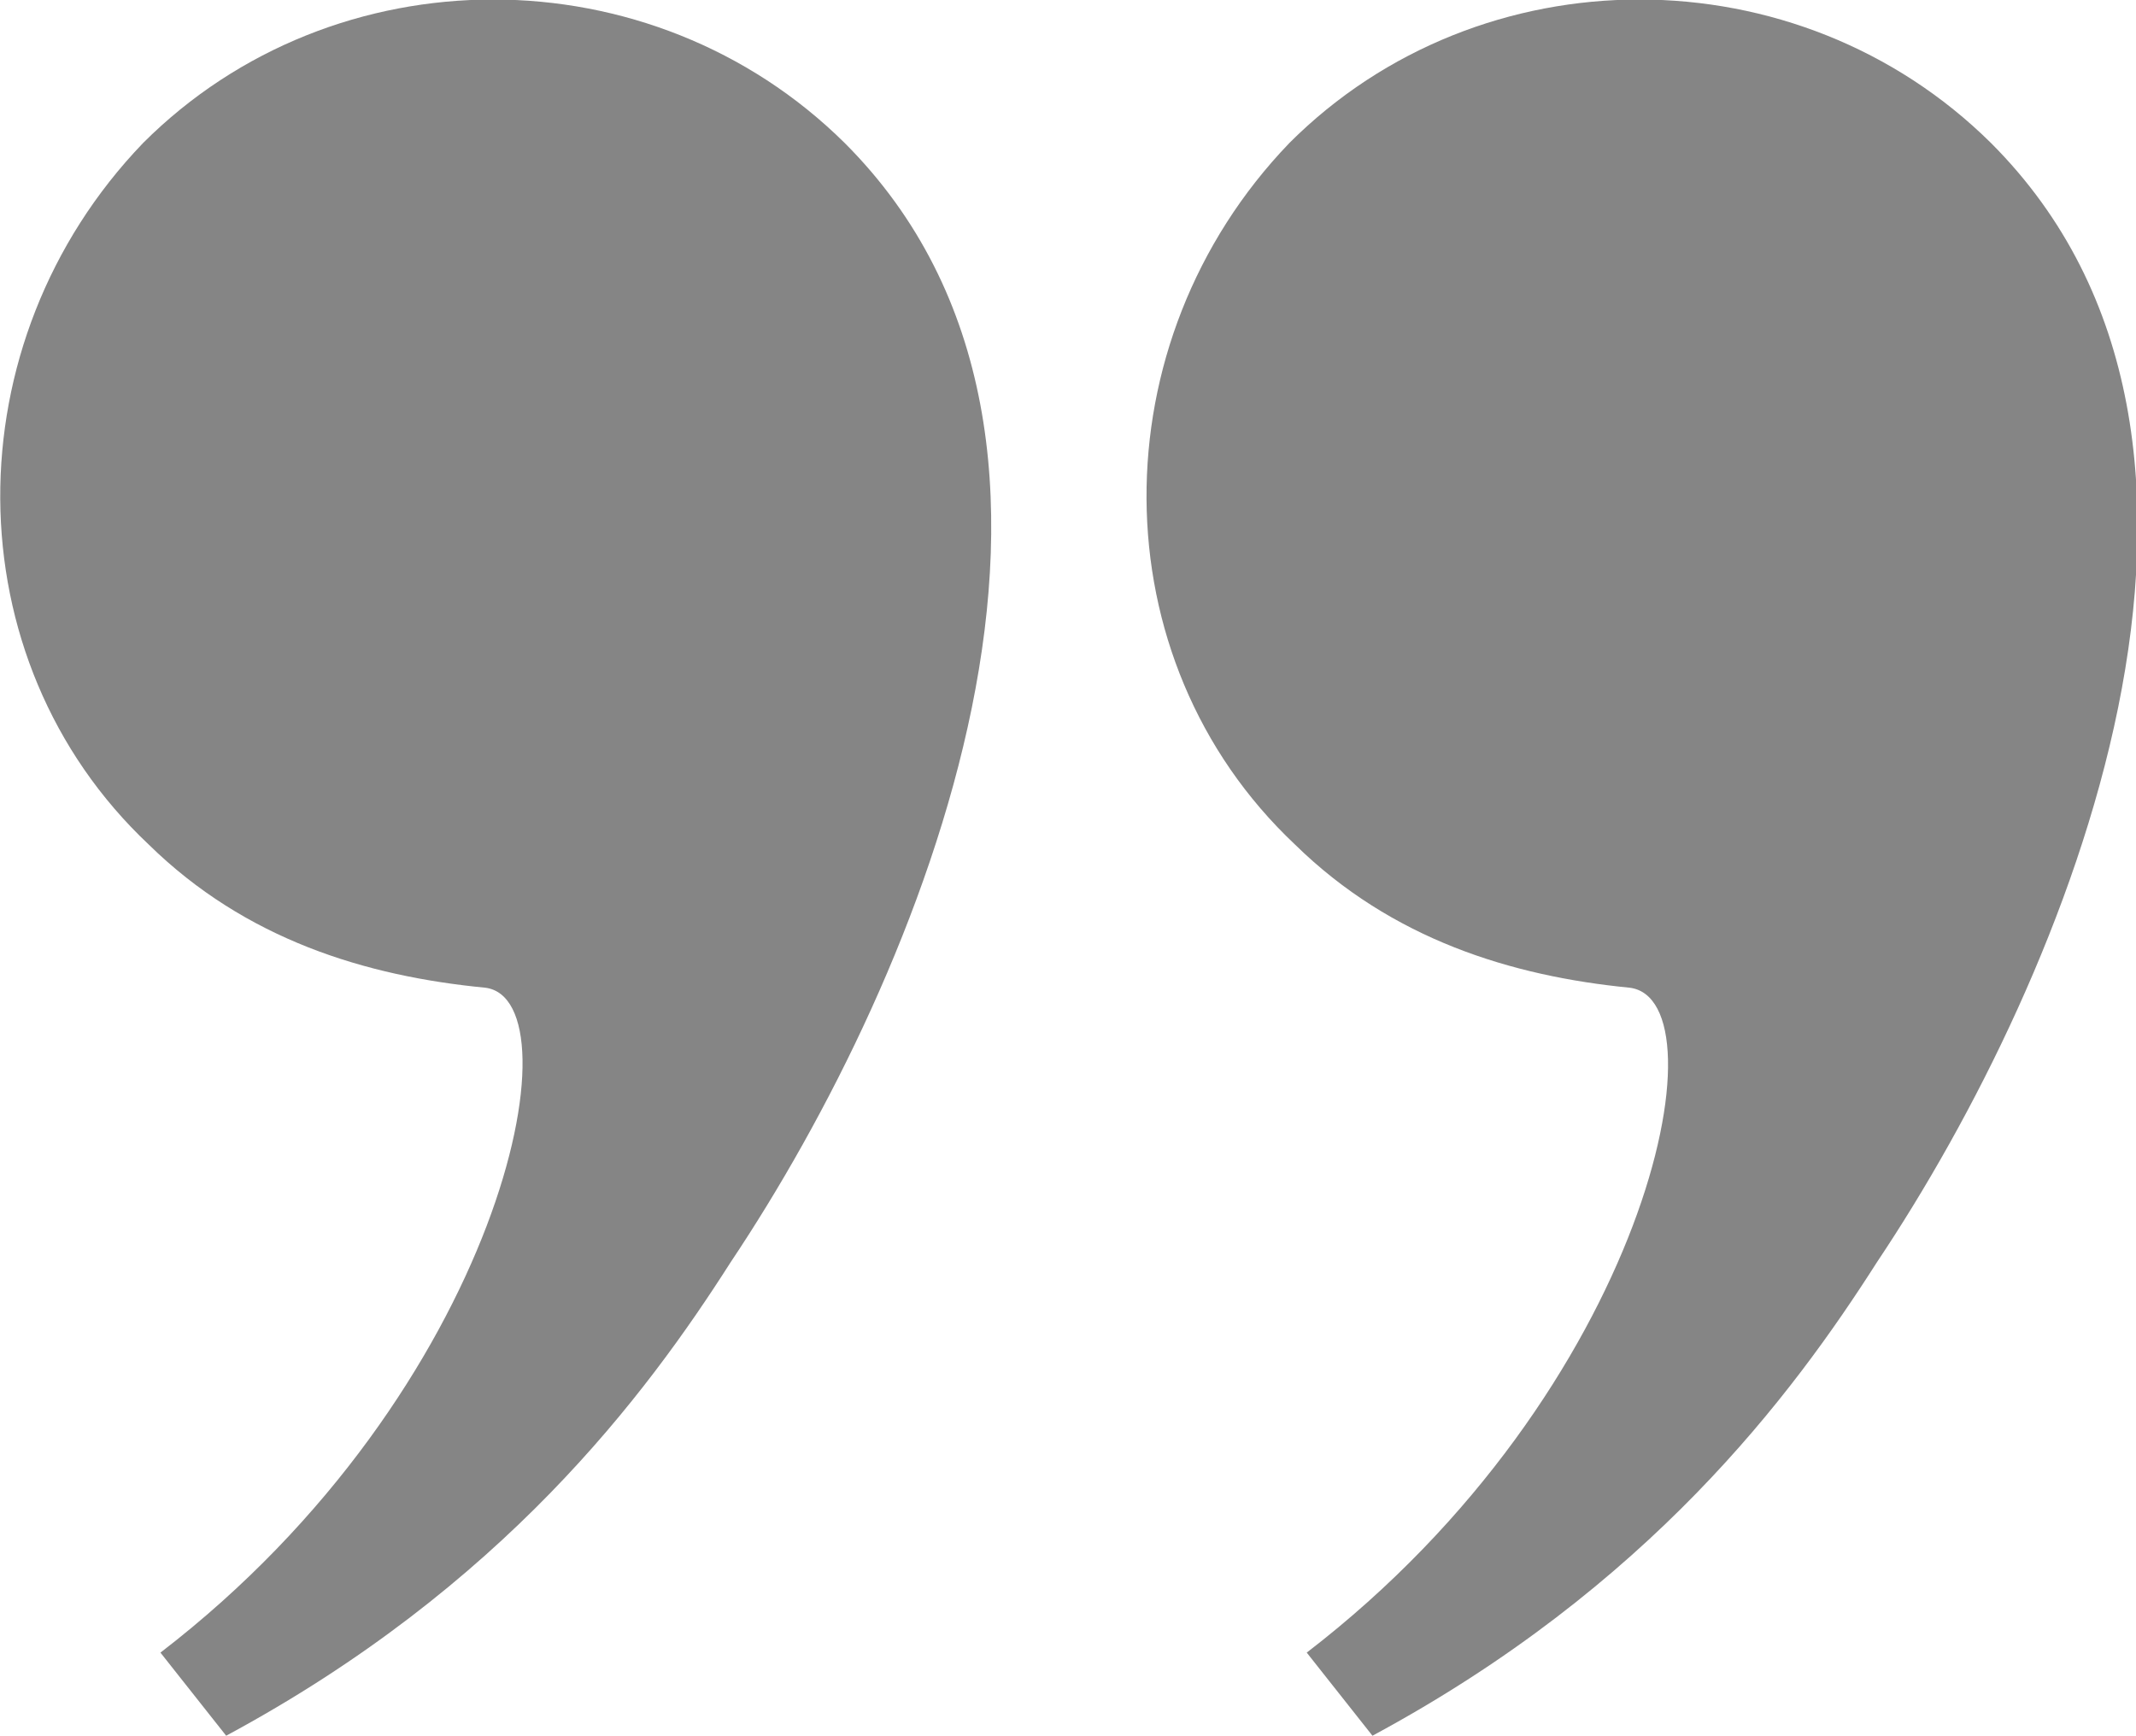
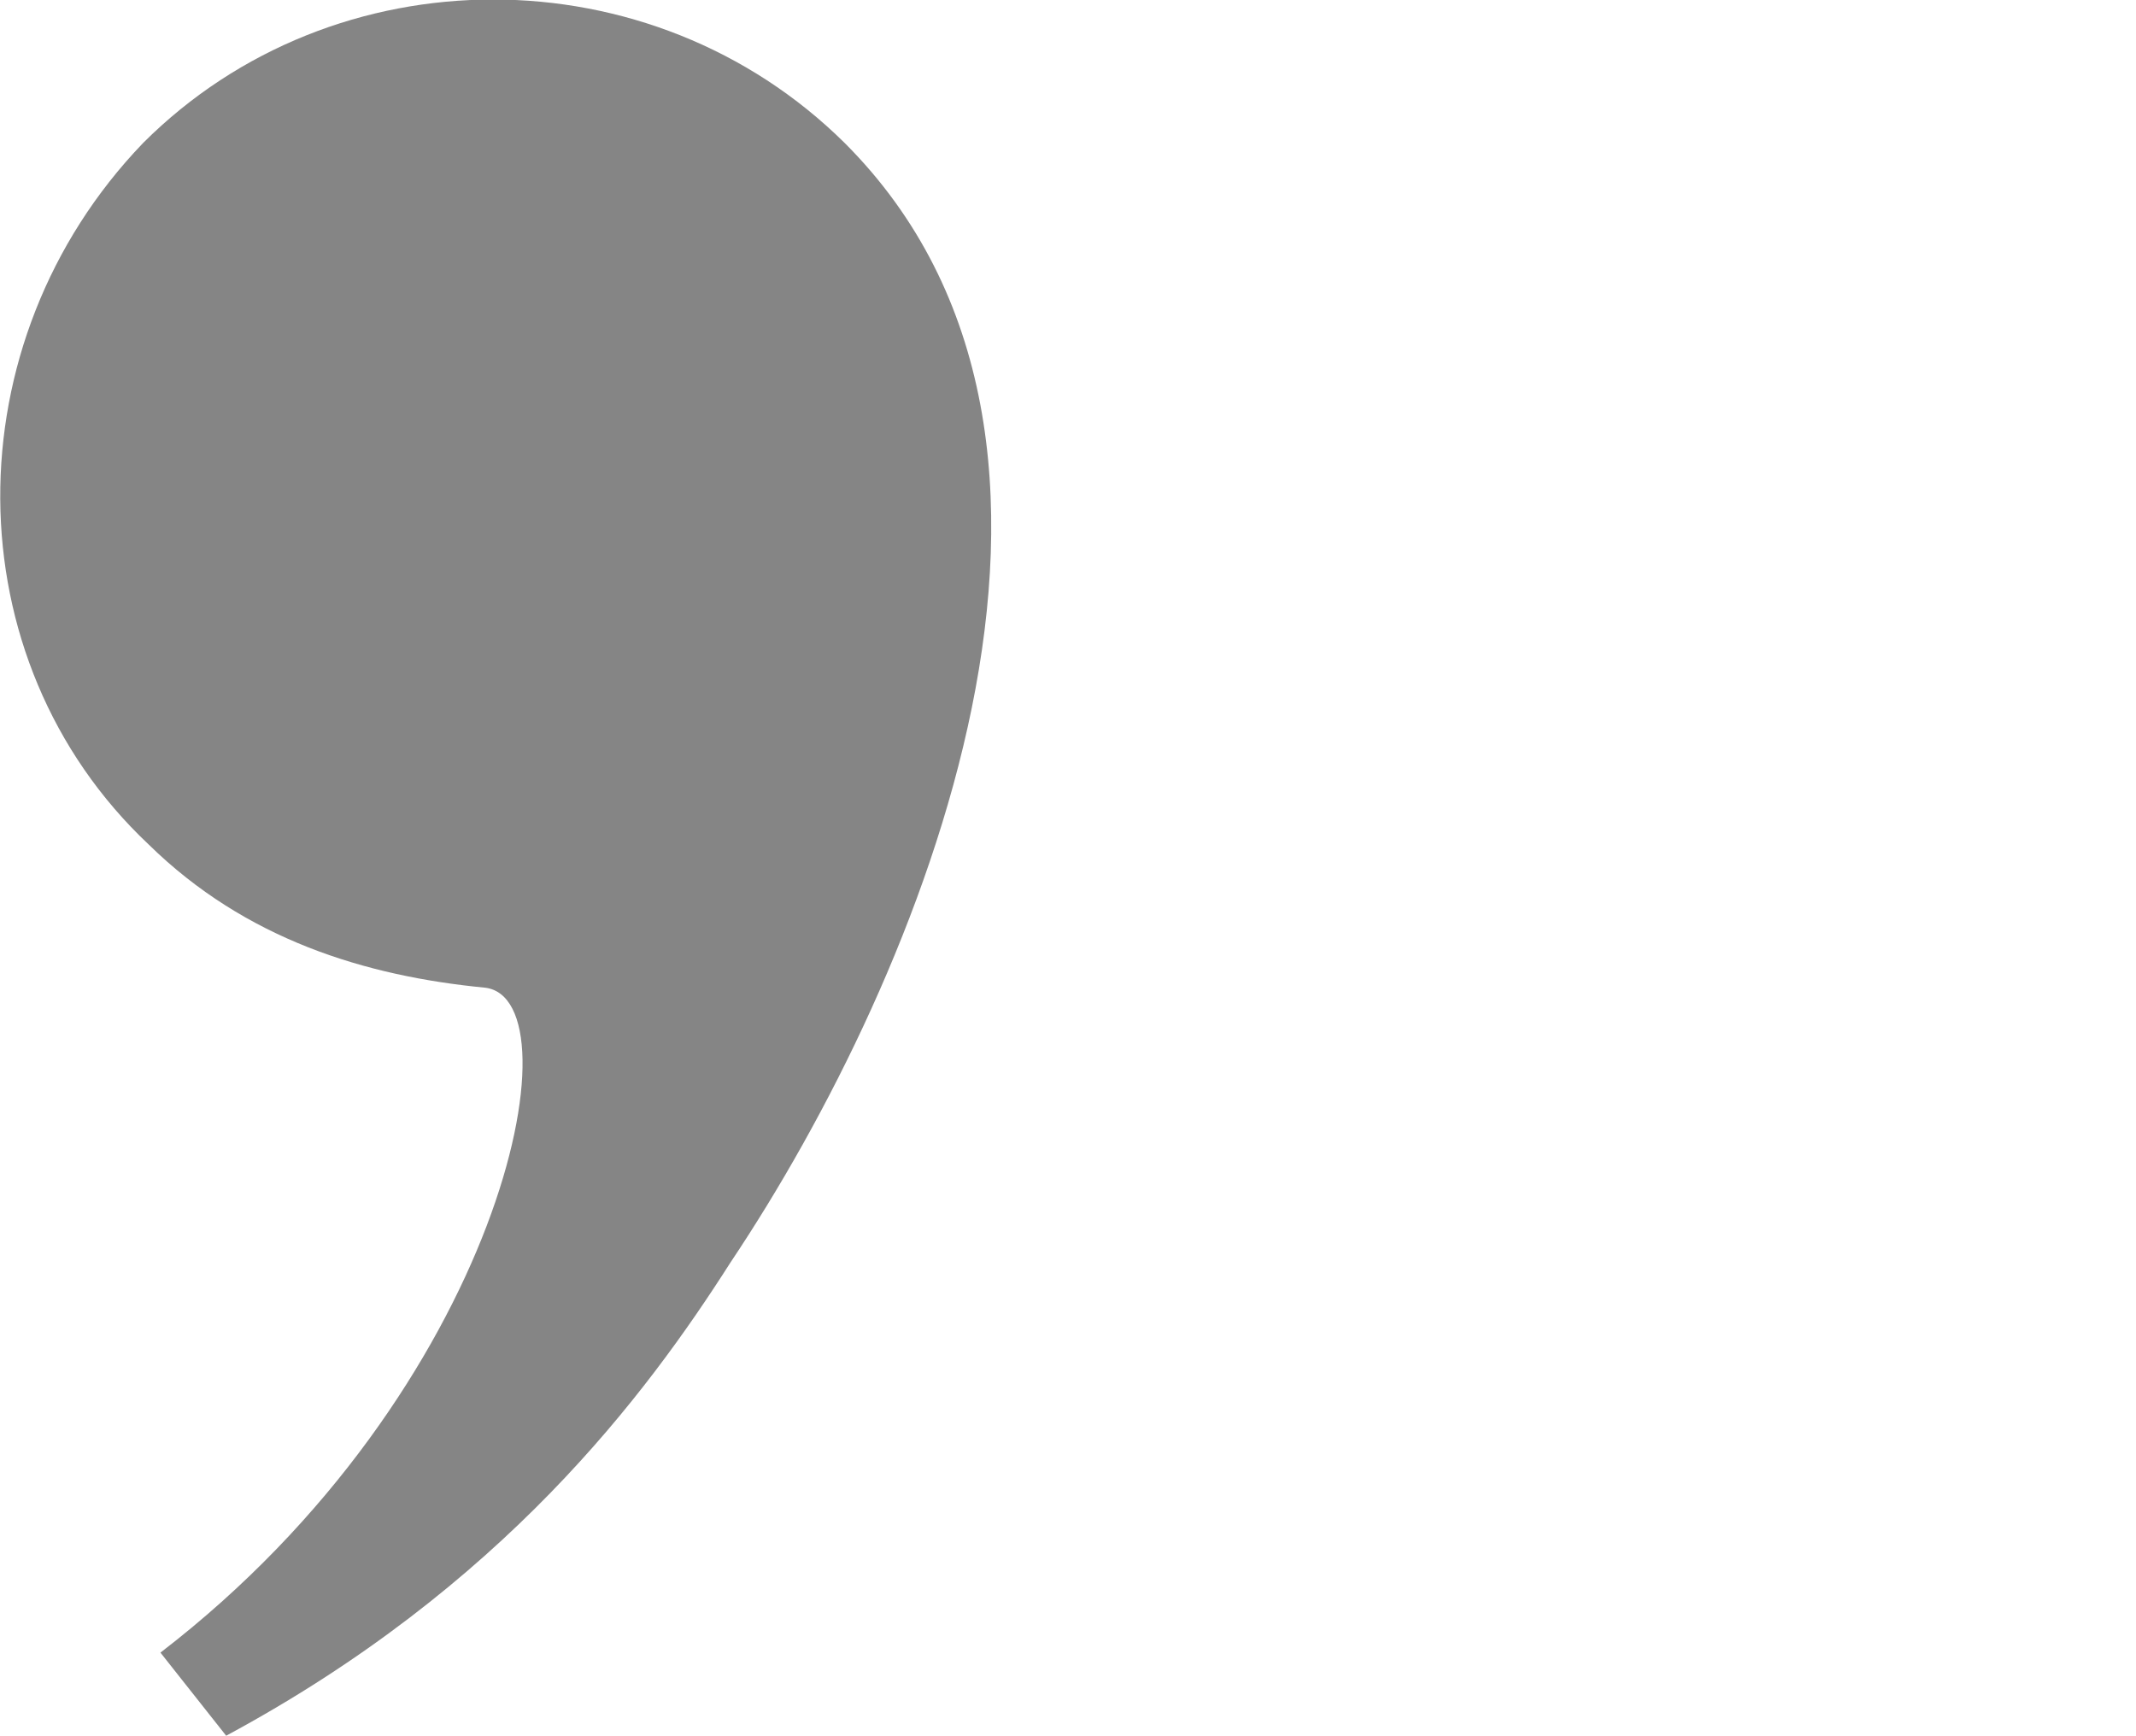
<svg xmlns="http://www.w3.org/2000/svg" version="1.1" id="Capa_1" x="0px" y="0px" viewBox="0 0 110.5 89.8" style="enable-background:new 0 0 110.5 89.8;" xml:space="preserve">
  <style type="text/css">
	.st0{fill:#858585;}
</style>
  <g>
    <g>
-       <path class="st0" d="M71,89.8l-3.4-4.3c17.7-13.6,21.7-33.8,16.7-34.4C78.2,50.5,72,48.6,67,43.7c-10.2-9.6-10.2-26-0.3-36.3    c9.9-9.9,26.3-9.9,36.3,0c15.5,15.5,4,43.1-5.9,57.9C92.7,72.2,85.3,82.1,71,89.8z" />
      <path class="st0" d="M11.7,89.8l-3.4-4.3C26,71.9,30,51.7,25.1,51.1c-6.2-0.6-12.4-2.5-17.4-7.4c-10.2-9.6-10.2-26-0.3-36.3    c9.9-9.9,26.3-9.9,36.3,0c15.5,15.5,4,43.1-5.9,57.9C33.4,72.2,26,82.1,11.7,89.8z" />
    </g>
  </g>
</svg>